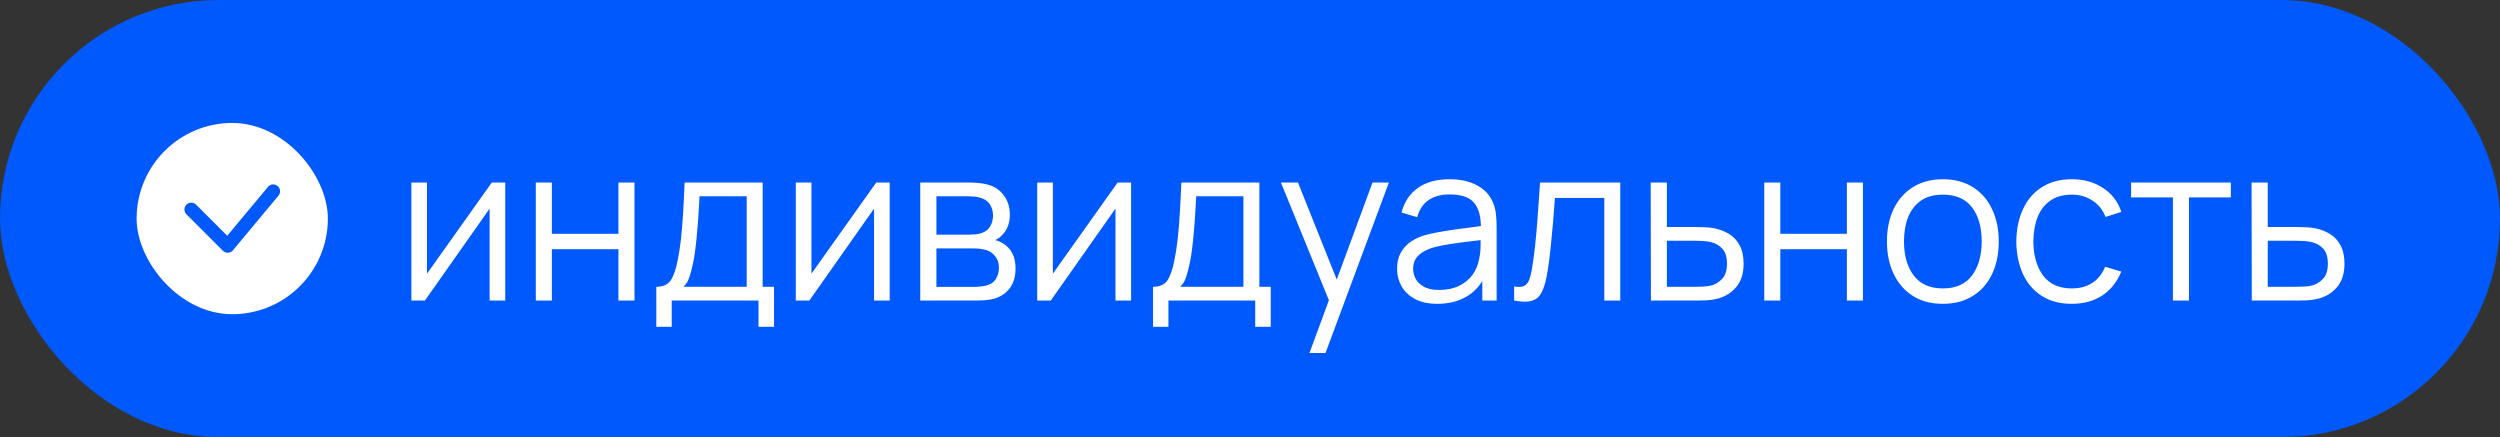
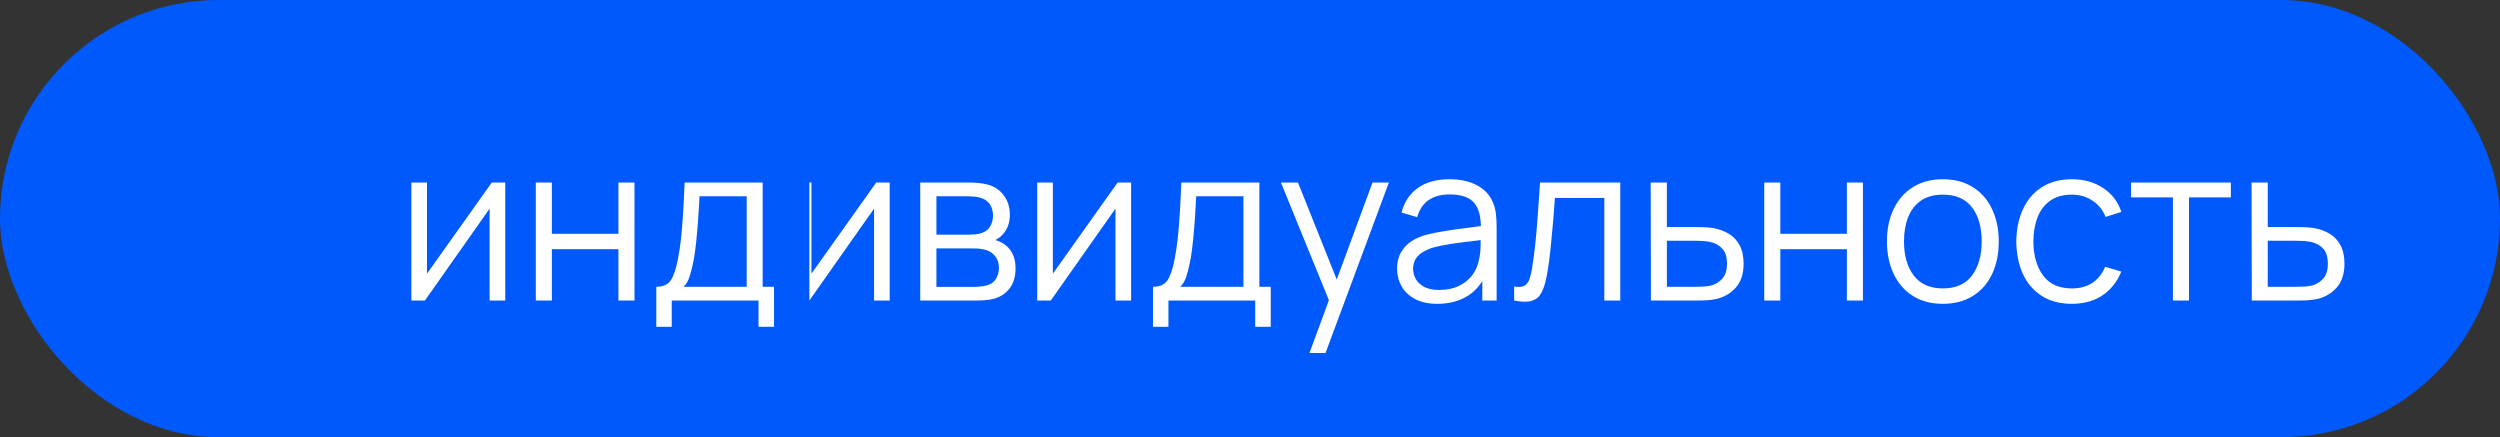
<svg xmlns="http://www.w3.org/2000/svg" width="183" height="32" viewBox="0 0 183 32" fill="none">
  <rect x="0" y="0" width="183" height="32" fill="#333333" stroke="none" />
  <rect width="183" height="32" rx="16" fill="#0059FC" />
-   <rect x="10" y="9" width="14" height="14" rx="7" fill="white" />
  <path d="M14 15.334L16.667 18L20 14" stroke="#0059FC" stroke-linecap="round" stroke-linejoin="round" />
-   <path d="M36.984 13.36V22H35.84V15.272L31.104 22H30.112V13.36H31.256V20.032L36 13.36H36.984ZM39.221 22V13.36H40.397V17.112H45.269V13.36H46.445V22H45.269V18.24H40.397V22H39.221ZM48.042 23.92V20.992C48.533 20.992 48.885 20.835 49.099 20.52C49.312 20.2 49.485 19.691 49.618 18.992C49.709 18.539 49.784 18.051 49.843 17.528C49.901 17.005 49.952 16.408 49.995 15.736C50.037 15.059 50.077 14.267 50.114 13.36H55.827V20.992H56.658V23.92H55.523V22H49.17V23.92H48.042ZM50.035 20.992H54.658V14.368H51.203C51.187 14.773 51.163 15.203 51.13 15.656C51.104 16.109 51.069 16.563 51.026 17.016C50.989 17.469 50.944 17.896 50.891 18.296C50.843 18.691 50.784 19.037 50.715 19.336C50.635 19.72 50.547 20.048 50.45 20.32C50.36 20.592 50.221 20.816 50.035 20.992ZM65.125 13.36V22H63.981V15.272L59.245 22H58.253V13.36H59.397V20.032L64.141 13.36H65.125ZM67.362 22V13.36H70.922C71.103 13.36 71.322 13.371 71.578 13.392C71.839 13.413 72.082 13.453 72.306 13.512C72.791 13.64 73.181 13.901 73.474 14.296C73.773 14.691 73.922 15.165 73.922 15.72C73.922 16.029 73.874 16.307 73.778 16.552C73.687 16.792 73.557 17 73.386 17.176C73.306 17.267 73.218 17.347 73.122 17.416C73.026 17.48 72.933 17.533 72.842 17.576C73.013 17.608 73.197 17.683 73.394 17.8C73.703 17.981 73.938 18.227 74.098 18.536C74.258 18.84 74.338 19.211 74.338 19.648C74.338 20.24 74.197 20.723 73.914 21.096C73.631 21.469 73.253 21.725 72.778 21.864C72.565 21.923 72.333 21.96 72.082 21.976C71.837 21.992 71.605 22 71.386 22H67.362ZM68.546 21H71.33C71.442 21 71.583 20.992 71.754 20.976C71.925 20.955 72.077 20.928 72.21 20.896C72.525 20.816 72.754 20.656 72.898 20.416C73.047 20.171 73.122 19.904 73.122 19.616C73.122 19.237 73.01 18.928 72.786 18.688C72.567 18.443 72.274 18.293 71.906 18.24C71.783 18.213 71.655 18.197 71.522 18.192C71.389 18.187 71.269 18.184 71.162 18.184H68.546V21ZM68.546 17.176H70.962C71.101 17.176 71.255 17.168 71.426 17.152C71.602 17.131 71.754 17.096 71.882 17.048C72.159 16.952 72.362 16.787 72.49 16.552C72.623 16.317 72.69 16.061 72.69 15.784C72.69 15.48 72.618 15.213 72.474 14.984C72.335 14.755 72.125 14.595 71.842 14.504C71.65 14.435 71.442 14.395 71.218 14.384C70.999 14.373 70.861 14.368 70.802 14.368H68.546V17.176ZM82.796 13.36V22H81.653V15.272L76.916 22H75.924V13.36H77.069V20.032L81.812 13.36H82.796ZM84.402 23.92V20.992C84.892 20.992 85.245 20.835 85.458 20.52C85.671 20.2 85.844 19.691 85.978 18.992C86.069 18.539 86.143 18.051 86.202 17.528C86.26 17.005 86.311 16.408 86.354 15.736C86.397 15.059 86.436 14.267 86.474 13.36H92.186V20.992H93.018V23.92H91.882V22H85.53V23.92H84.402ZM86.394 20.992H91.018V14.368H87.562C87.546 14.773 87.522 15.203 87.49 15.656C87.463 16.109 87.428 16.563 87.386 17.016C87.349 17.469 87.303 17.896 87.25 18.296C87.202 18.691 87.143 19.037 87.074 19.336C86.994 19.72 86.906 20.048 86.81 20.32C86.719 20.592 86.581 20.816 86.394 20.992ZM95.852 25.84L97.524 21.304L97.548 22.648L93.764 13.36H95.012L98.116 21.128H97.604L100.468 13.36H101.668L97.028 25.84H95.852ZM105.217 22.24C104.566 22.24 104.02 22.123 103.577 21.888C103.14 21.653 102.812 21.341 102.593 20.952C102.374 20.563 102.265 20.139 102.265 19.68C102.265 19.211 102.358 18.811 102.545 18.48C102.737 18.144 102.996 17.869 103.321 17.656C103.652 17.443 104.033 17.28 104.465 17.168C104.902 17.061 105.385 16.968 105.913 16.888C106.446 16.803 106.966 16.731 107.473 16.672C107.985 16.608 108.433 16.547 108.817 16.488L108.401 16.744C108.417 15.891 108.252 15.259 107.905 14.848C107.558 14.437 106.956 14.232 106.097 14.232C105.505 14.232 105.004 14.365 104.593 14.632C104.188 14.899 103.902 15.32 103.737 15.896L102.593 15.56C102.79 14.787 103.188 14.187 103.785 13.76C104.382 13.333 105.158 13.12 106.113 13.12C106.902 13.12 107.572 13.269 108.121 13.568C108.676 13.861 109.068 14.288 109.297 14.848C109.404 15.099 109.473 15.379 109.505 15.688C109.537 15.997 109.553 16.312 109.553 16.632V22H108.505V19.832L108.809 19.96C108.516 20.701 108.06 21.267 107.441 21.656C106.822 22.045 106.081 22.24 105.217 22.24ZM105.353 21.224C105.902 21.224 106.382 21.125 106.793 20.928C107.204 20.731 107.534 20.461 107.785 20.12C108.036 19.773 108.198 19.384 108.273 18.952C108.337 18.675 108.372 18.371 108.377 18.04C108.382 17.704 108.385 17.453 108.385 17.288L108.833 17.52C108.433 17.573 107.998 17.627 107.529 17.68C107.065 17.733 106.606 17.795 106.153 17.864C105.705 17.933 105.3 18.016 104.937 18.112C104.692 18.181 104.454 18.28 104.225 18.408C103.996 18.531 103.806 18.696 103.657 18.904C103.513 19.112 103.441 19.371 103.441 19.68C103.441 19.931 103.502 20.173 103.625 20.408C103.753 20.643 103.956 20.837 104.233 20.992C104.516 21.147 104.889 21.224 105.353 21.224ZM110.836 22V20.968C111.156 21.027 111.398 21.013 111.564 20.928C111.734 20.837 111.86 20.688 111.94 20.48C112.02 20.267 112.086 20.003 112.14 19.688C112.225 19.165 112.302 18.589 112.372 17.96C112.441 17.331 112.502 16.637 112.556 15.88C112.614 15.117 112.673 14.277 112.732 13.36H118.604V22H117.436V14.488H113.82C113.782 15.053 113.74 15.616 113.692 16.176C113.644 16.736 113.593 17.275 113.54 17.792C113.492 18.304 113.438 18.776 113.38 19.208C113.321 19.64 113.26 20.013 113.196 20.328C113.1 20.803 112.972 21.181 112.812 21.464C112.657 21.747 112.425 21.933 112.116 22.024C111.806 22.115 111.38 22.107 110.836 22ZM120.847 22L120.831 13.36H122.015V16.616H124.039C124.289 16.616 124.535 16.621 124.775 16.632C125.02 16.643 125.236 16.664 125.423 16.696C125.849 16.776 126.228 16.917 126.559 17.12C126.895 17.323 127.156 17.603 127.343 17.96C127.535 18.317 127.631 18.765 127.631 19.304C127.631 20.045 127.439 20.629 127.055 21.056C126.676 21.483 126.196 21.76 125.615 21.888C125.396 21.936 125.159 21.968 124.903 21.984C124.647 21.995 124.393 22 124.143 22H120.847ZM122.015 20.992H124.095C124.276 20.992 124.479 20.987 124.703 20.976C124.927 20.965 125.124 20.936 125.295 20.888C125.577 20.808 125.833 20.648 126.063 20.408C126.297 20.163 126.415 19.795 126.415 19.304C126.415 18.819 126.303 18.453 126.079 18.208C125.855 17.957 125.556 17.792 125.183 17.712C125.017 17.675 124.839 17.651 124.647 17.64C124.455 17.629 124.271 17.624 124.095 17.624H122.015V20.992ZM129.143 22V13.36H130.319V17.112H135.191V13.36H136.367V22H135.191V18.24H130.319V22H129.143ZM142.212 22.24C141.354 22.24 140.62 22.045 140.012 21.656C139.404 21.267 138.938 20.728 138.612 20.04C138.287 19.352 138.124 18.563 138.124 17.672C138.124 16.765 138.29 15.971 138.62 15.288C138.951 14.605 139.42 14.075 140.028 13.696C140.642 13.312 141.37 13.12 142.212 13.12C143.076 13.12 143.812 13.315 144.42 13.704C145.034 14.088 145.5 14.624 145.82 15.312C146.146 15.995 146.308 16.781 146.308 17.672C146.308 18.579 146.146 19.376 145.82 20.064C145.495 20.747 145.026 21.28 144.412 21.664C143.799 22.048 143.066 22.24 142.212 22.24ZM142.212 21.112C143.172 21.112 143.887 20.795 144.356 20.16C144.826 19.52 145.06 18.691 145.06 17.672C145.06 16.627 144.823 15.795 144.348 15.176C143.879 14.557 143.167 14.248 142.212 14.248C141.567 14.248 141.034 14.395 140.612 14.688C140.196 14.976 139.884 15.379 139.676 15.896C139.474 16.408 139.372 17 139.372 17.672C139.372 18.712 139.612 19.547 140.092 20.176C140.572 20.8 141.279 21.112 142.212 21.112ZM151.657 22.24C150.788 22.24 150.052 22.045 149.449 21.656C148.846 21.267 148.388 20.731 148.073 20.048C147.764 19.36 147.604 18.571 147.593 17.68C147.604 16.773 147.769 15.979 148.089 15.296C148.409 14.608 148.87 14.075 149.473 13.696C150.076 13.312 150.806 13.12 151.665 13.12C152.54 13.12 153.3 13.333 153.945 13.76C154.596 14.187 155.041 14.771 155.281 15.512L154.129 15.88C153.926 15.363 153.604 14.963 153.161 14.68C152.724 14.392 152.222 14.248 151.657 14.248C151.022 14.248 150.497 14.395 150.081 14.688C149.665 14.976 149.356 15.379 149.153 15.896C148.95 16.413 148.846 17.008 148.841 17.68C148.852 18.715 149.092 19.547 149.561 20.176C150.03 20.8 150.729 21.112 151.657 21.112C152.244 21.112 152.742 20.979 153.153 20.712C153.569 20.44 153.884 20.045 154.097 19.528L155.281 19.88C154.961 20.648 154.492 21.235 153.873 21.64C153.254 22.04 152.516 22.24 151.657 22.24ZM159.058 22V14.448H155.994V13.36H163.298V14.448H160.234V22H159.058ZM164.831 22L164.815 13.36H165.999V16.616H168.023C168.274 16.616 168.519 16.621 168.759 16.632C169.004 16.643 169.22 16.664 169.407 16.696C169.834 16.776 170.212 16.917 170.543 17.12C170.879 17.323 171.14 17.603 171.327 17.96C171.519 18.317 171.615 18.765 171.615 19.304C171.615 20.045 171.423 20.629 171.039 21.056C170.66 21.483 170.18 21.76 169.599 21.888C169.38 21.936 169.143 21.968 168.887 21.984C168.631 21.995 168.378 22 168.127 22H164.831ZM165.999 20.992H168.079C168.26 20.992 168.463 20.987 168.687 20.976C168.911 20.965 169.108 20.936 169.279 20.888C169.562 20.808 169.818 20.648 170.047 20.408C170.282 20.163 170.399 19.795 170.399 19.304C170.399 18.819 170.287 18.453 170.063 18.208C169.839 17.957 169.54 17.792 169.167 17.712C169.002 17.675 168.823 17.651 168.631 17.64C168.439 17.629 168.255 17.624 168.079 17.624H165.999V20.992Z" fill="white" />
+   <path d="M36.984 13.36V22H35.84V15.272L31.104 22H30.112V13.36H31.256V20.032L36 13.36H36.984ZM39.221 22V13.36H40.397V17.112H45.269V13.36H46.445V22H45.269V18.24H40.397V22H39.221ZM48.042 23.92V20.992C48.533 20.992 48.885 20.835 49.099 20.52C49.312 20.2 49.485 19.691 49.618 18.992C49.709 18.539 49.784 18.051 49.843 17.528C49.901 17.005 49.952 16.408 49.995 15.736C50.037 15.059 50.077 14.267 50.114 13.36H55.827V20.992H56.658V23.92H55.523V22H49.17V23.92H48.042ZM50.035 20.992H54.658V14.368H51.203C51.187 14.773 51.163 15.203 51.13 15.656C51.104 16.109 51.069 16.563 51.026 17.016C50.989 17.469 50.944 17.896 50.891 18.296C50.843 18.691 50.784 19.037 50.715 19.336C50.635 19.72 50.547 20.048 50.45 20.32C50.36 20.592 50.221 20.816 50.035 20.992ZM65.125 13.36V22H63.981V15.272L59.245 22V13.36H59.397V20.032L64.141 13.36H65.125ZM67.362 22V13.36H70.922C71.103 13.36 71.322 13.371 71.578 13.392C71.839 13.413 72.082 13.453 72.306 13.512C72.791 13.64 73.181 13.901 73.474 14.296C73.773 14.691 73.922 15.165 73.922 15.72C73.922 16.029 73.874 16.307 73.778 16.552C73.687 16.792 73.557 17 73.386 17.176C73.306 17.267 73.218 17.347 73.122 17.416C73.026 17.48 72.933 17.533 72.842 17.576C73.013 17.608 73.197 17.683 73.394 17.8C73.703 17.981 73.938 18.227 74.098 18.536C74.258 18.84 74.338 19.211 74.338 19.648C74.338 20.24 74.197 20.723 73.914 21.096C73.631 21.469 73.253 21.725 72.778 21.864C72.565 21.923 72.333 21.96 72.082 21.976C71.837 21.992 71.605 22 71.386 22H67.362ZM68.546 21H71.33C71.442 21 71.583 20.992 71.754 20.976C71.925 20.955 72.077 20.928 72.21 20.896C72.525 20.816 72.754 20.656 72.898 20.416C73.047 20.171 73.122 19.904 73.122 19.616C73.122 19.237 73.01 18.928 72.786 18.688C72.567 18.443 72.274 18.293 71.906 18.24C71.783 18.213 71.655 18.197 71.522 18.192C71.389 18.187 71.269 18.184 71.162 18.184H68.546V21ZM68.546 17.176H70.962C71.101 17.176 71.255 17.168 71.426 17.152C71.602 17.131 71.754 17.096 71.882 17.048C72.159 16.952 72.362 16.787 72.49 16.552C72.623 16.317 72.69 16.061 72.69 15.784C72.69 15.48 72.618 15.213 72.474 14.984C72.335 14.755 72.125 14.595 71.842 14.504C71.65 14.435 71.442 14.395 71.218 14.384C70.999 14.373 70.861 14.368 70.802 14.368H68.546V17.176ZM82.796 13.36V22H81.653V15.272L76.916 22H75.924V13.36H77.069V20.032L81.812 13.36H82.796ZM84.402 23.92V20.992C84.892 20.992 85.245 20.835 85.458 20.52C85.671 20.2 85.844 19.691 85.978 18.992C86.069 18.539 86.143 18.051 86.202 17.528C86.26 17.005 86.311 16.408 86.354 15.736C86.397 15.059 86.436 14.267 86.474 13.36H92.186V20.992H93.018V23.92H91.882V22H85.53V23.92H84.402ZM86.394 20.992H91.018V14.368H87.562C87.546 14.773 87.522 15.203 87.49 15.656C87.463 16.109 87.428 16.563 87.386 17.016C87.349 17.469 87.303 17.896 87.25 18.296C87.202 18.691 87.143 19.037 87.074 19.336C86.994 19.72 86.906 20.048 86.81 20.32C86.719 20.592 86.581 20.816 86.394 20.992ZM95.852 25.84L97.524 21.304L97.548 22.648L93.764 13.36H95.012L98.116 21.128H97.604L100.468 13.36H101.668L97.028 25.84H95.852ZM105.217 22.24C104.566 22.24 104.02 22.123 103.577 21.888C103.14 21.653 102.812 21.341 102.593 20.952C102.374 20.563 102.265 20.139 102.265 19.68C102.265 19.211 102.358 18.811 102.545 18.48C102.737 18.144 102.996 17.869 103.321 17.656C103.652 17.443 104.033 17.28 104.465 17.168C104.902 17.061 105.385 16.968 105.913 16.888C106.446 16.803 106.966 16.731 107.473 16.672C107.985 16.608 108.433 16.547 108.817 16.488L108.401 16.744C108.417 15.891 108.252 15.259 107.905 14.848C107.558 14.437 106.956 14.232 106.097 14.232C105.505 14.232 105.004 14.365 104.593 14.632C104.188 14.899 103.902 15.32 103.737 15.896L102.593 15.56C102.79 14.787 103.188 14.187 103.785 13.76C104.382 13.333 105.158 13.12 106.113 13.12C106.902 13.12 107.572 13.269 108.121 13.568C108.676 13.861 109.068 14.288 109.297 14.848C109.404 15.099 109.473 15.379 109.505 15.688C109.537 15.997 109.553 16.312 109.553 16.632V22H108.505V19.832L108.809 19.96C108.516 20.701 108.06 21.267 107.441 21.656C106.822 22.045 106.081 22.24 105.217 22.24ZM105.353 21.224C105.902 21.224 106.382 21.125 106.793 20.928C107.204 20.731 107.534 20.461 107.785 20.12C108.036 19.773 108.198 19.384 108.273 18.952C108.337 18.675 108.372 18.371 108.377 18.04C108.382 17.704 108.385 17.453 108.385 17.288L108.833 17.52C108.433 17.573 107.998 17.627 107.529 17.68C107.065 17.733 106.606 17.795 106.153 17.864C105.705 17.933 105.3 18.016 104.937 18.112C104.692 18.181 104.454 18.28 104.225 18.408C103.996 18.531 103.806 18.696 103.657 18.904C103.513 19.112 103.441 19.371 103.441 19.68C103.441 19.931 103.502 20.173 103.625 20.408C103.753 20.643 103.956 20.837 104.233 20.992C104.516 21.147 104.889 21.224 105.353 21.224ZM110.836 22V20.968C111.156 21.027 111.398 21.013 111.564 20.928C111.734 20.837 111.86 20.688 111.94 20.48C112.02 20.267 112.086 20.003 112.14 19.688C112.225 19.165 112.302 18.589 112.372 17.96C112.441 17.331 112.502 16.637 112.556 15.88C112.614 15.117 112.673 14.277 112.732 13.36H118.604V22H117.436V14.488H113.82C113.782 15.053 113.74 15.616 113.692 16.176C113.644 16.736 113.593 17.275 113.54 17.792C113.492 18.304 113.438 18.776 113.38 19.208C113.321 19.64 113.26 20.013 113.196 20.328C113.1 20.803 112.972 21.181 112.812 21.464C112.657 21.747 112.425 21.933 112.116 22.024C111.806 22.115 111.38 22.107 110.836 22ZM120.847 22L120.831 13.36H122.015V16.616H124.039C124.289 16.616 124.535 16.621 124.775 16.632C125.02 16.643 125.236 16.664 125.423 16.696C125.849 16.776 126.228 16.917 126.559 17.12C126.895 17.323 127.156 17.603 127.343 17.96C127.535 18.317 127.631 18.765 127.631 19.304C127.631 20.045 127.439 20.629 127.055 21.056C126.676 21.483 126.196 21.76 125.615 21.888C125.396 21.936 125.159 21.968 124.903 21.984C124.647 21.995 124.393 22 124.143 22H120.847ZM122.015 20.992H124.095C124.276 20.992 124.479 20.987 124.703 20.976C124.927 20.965 125.124 20.936 125.295 20.888C125.577 20.808 125.833 20.648 126.063 20.408C126.297 20.163 126.415 19.795 126.415 19.304C126.415 18.819 126.303 18.453 126.079 18.208C125.855 17.957 125.556 17.792 125.183 17.712C125.017 17.675 124.839 17.651 124.647 17.64C124.455 17.629 124.271 17.624 124.095 17.624H122.015V20.992ZM129.143 22V13.36H130.319V17.112H135.191V13.36H136.367V22H135.191V18.24H130.319V22H129.143ZM142.212 22.24C141.354 22.24 140.62 22.045 140.012 21.656C139.404 21.267 138.938 20.728 138.612 20.04C138.287 19.352 138.124 18.563 138.124 17.672C138.124 16.765 138.29 15.971 138.62 15.288C138.951 14.605 139.42 14.075 140.028 13.696C140.642 13.312 141.37 13.12 142.212 13.12C143.076 13.12 143.812 13.315 144.42 13.704C145.034 14.088 145.5 14.624 145.82 15.312C146.146 15.995 146.308 16.781 146.308 17.672C146.308 18.579 146.146 19.376 145.82 20.064C145.495 20.747 145.026 21.28 144.412 21.664C143.799 22.048 143.066 22.24 142.212 22.24ZM142.212 21.112C143.172 21.112 143.887 20.795 144.356 20.16C144.826 19.52 145.06 18.691 145.06 17.672C145.06 16.627 144.823 15.795 144.348 15.176C143.879 14.557 143.167 14.248 142.212 14.248C141.567 14.248 141.034 14.395 140.612 14.688C140.196 14.976 139.884 15.379 139.676 15.896C139.474 16.408 139.372 17 139.372 17.672C139.372 18.712 139.612 19.547 140.092 20.176C140.572 20.8 141.279 21.112 142.212 21.112ZM151.657 22.24C150.788 22.24 150.052 22.045 149.449 21.656C148.846 21.267 148.388 20.731 148.073 20.048C147.764 19.36 147.604 18.571 147.593 17.68C147.604 16.773 147.769 15.979 148.089 15.296C148.409 14.608 148.87 14.075 149.473 13.696C150.076 13.312 150.806 13.12 151.665 13.12C152.54 13.12 153.3 13.333 153.945 13.76C154.596 14.187 155.041 14.771 155.281 15.512L154.129 15.88C153.926 15.363 153.604 14.963 153.161 14.68C152.724 14.392 152.222 14.248 151.657 14.248C151.022 14.248 150.497 14.395 150.081 14.688C149.665 14.976 149.356 15.379 149.153 15.896C148.95 16.413 148.846 17.008 148.841 17.68C148.852 18.715 149.092 19.547 149.561 20.176C150.03 20.8 150.729 21.112 151.657 21.112C152.244 21.112 152.742 20.979 153.153 20.712C153.569 20.44 153.884 20.045 154.097 19.528L155.281 19.88C154.961 20.648 154.492 21.235 153.873 21.64C153.254 22.04 152.516 22.24 151.657 22.24ZM159.058 22V14.448H155.994V13.36H163.298V14.448H160.234V22H159.058ZM164.831 22L164.815 13.36H165.999V16.616H168.023C168.274 16.616 168.519 16.621 168.759 16.632C169.004 16.643 169.22 16.664 169.407 16.696C169.834 16.776 170.212 16.917 170.543 17.12C170.879 17.323 171.14 17.603 171.327 17.96C171.519 18.317 171.615 18.765 171.615 19.304C171.615 20.045 171.423 20.629 171.039 21.056C170.66 21.483 170.18 21.76 169.599 21.888C169.38 21.936 169.143 21.968 168.887 21.984C168.631 21.995 168.378 22 168.127 22H164.831ZM165.999 20.992H168.079C168.26 20.992 168.463 20.987 168.687 20.976C168.911 20.965 169.108 20.936 169.279 20.888C169.562 20.808 169.818 20.648 170.047 20.408C170.282 20.163 170.399 19.795 170.399 19.304C170.399 18.819 170.287 18.453 170.063 18.208C169.839 17.957 169.54 17.792 169.167 17.712C169.002 17.675 168.823 17.651 168.631 17.64C168.439 17.629 168.255 17.624 168.079 17.624H165.999V20.992Z" fill="white" />
</svg>